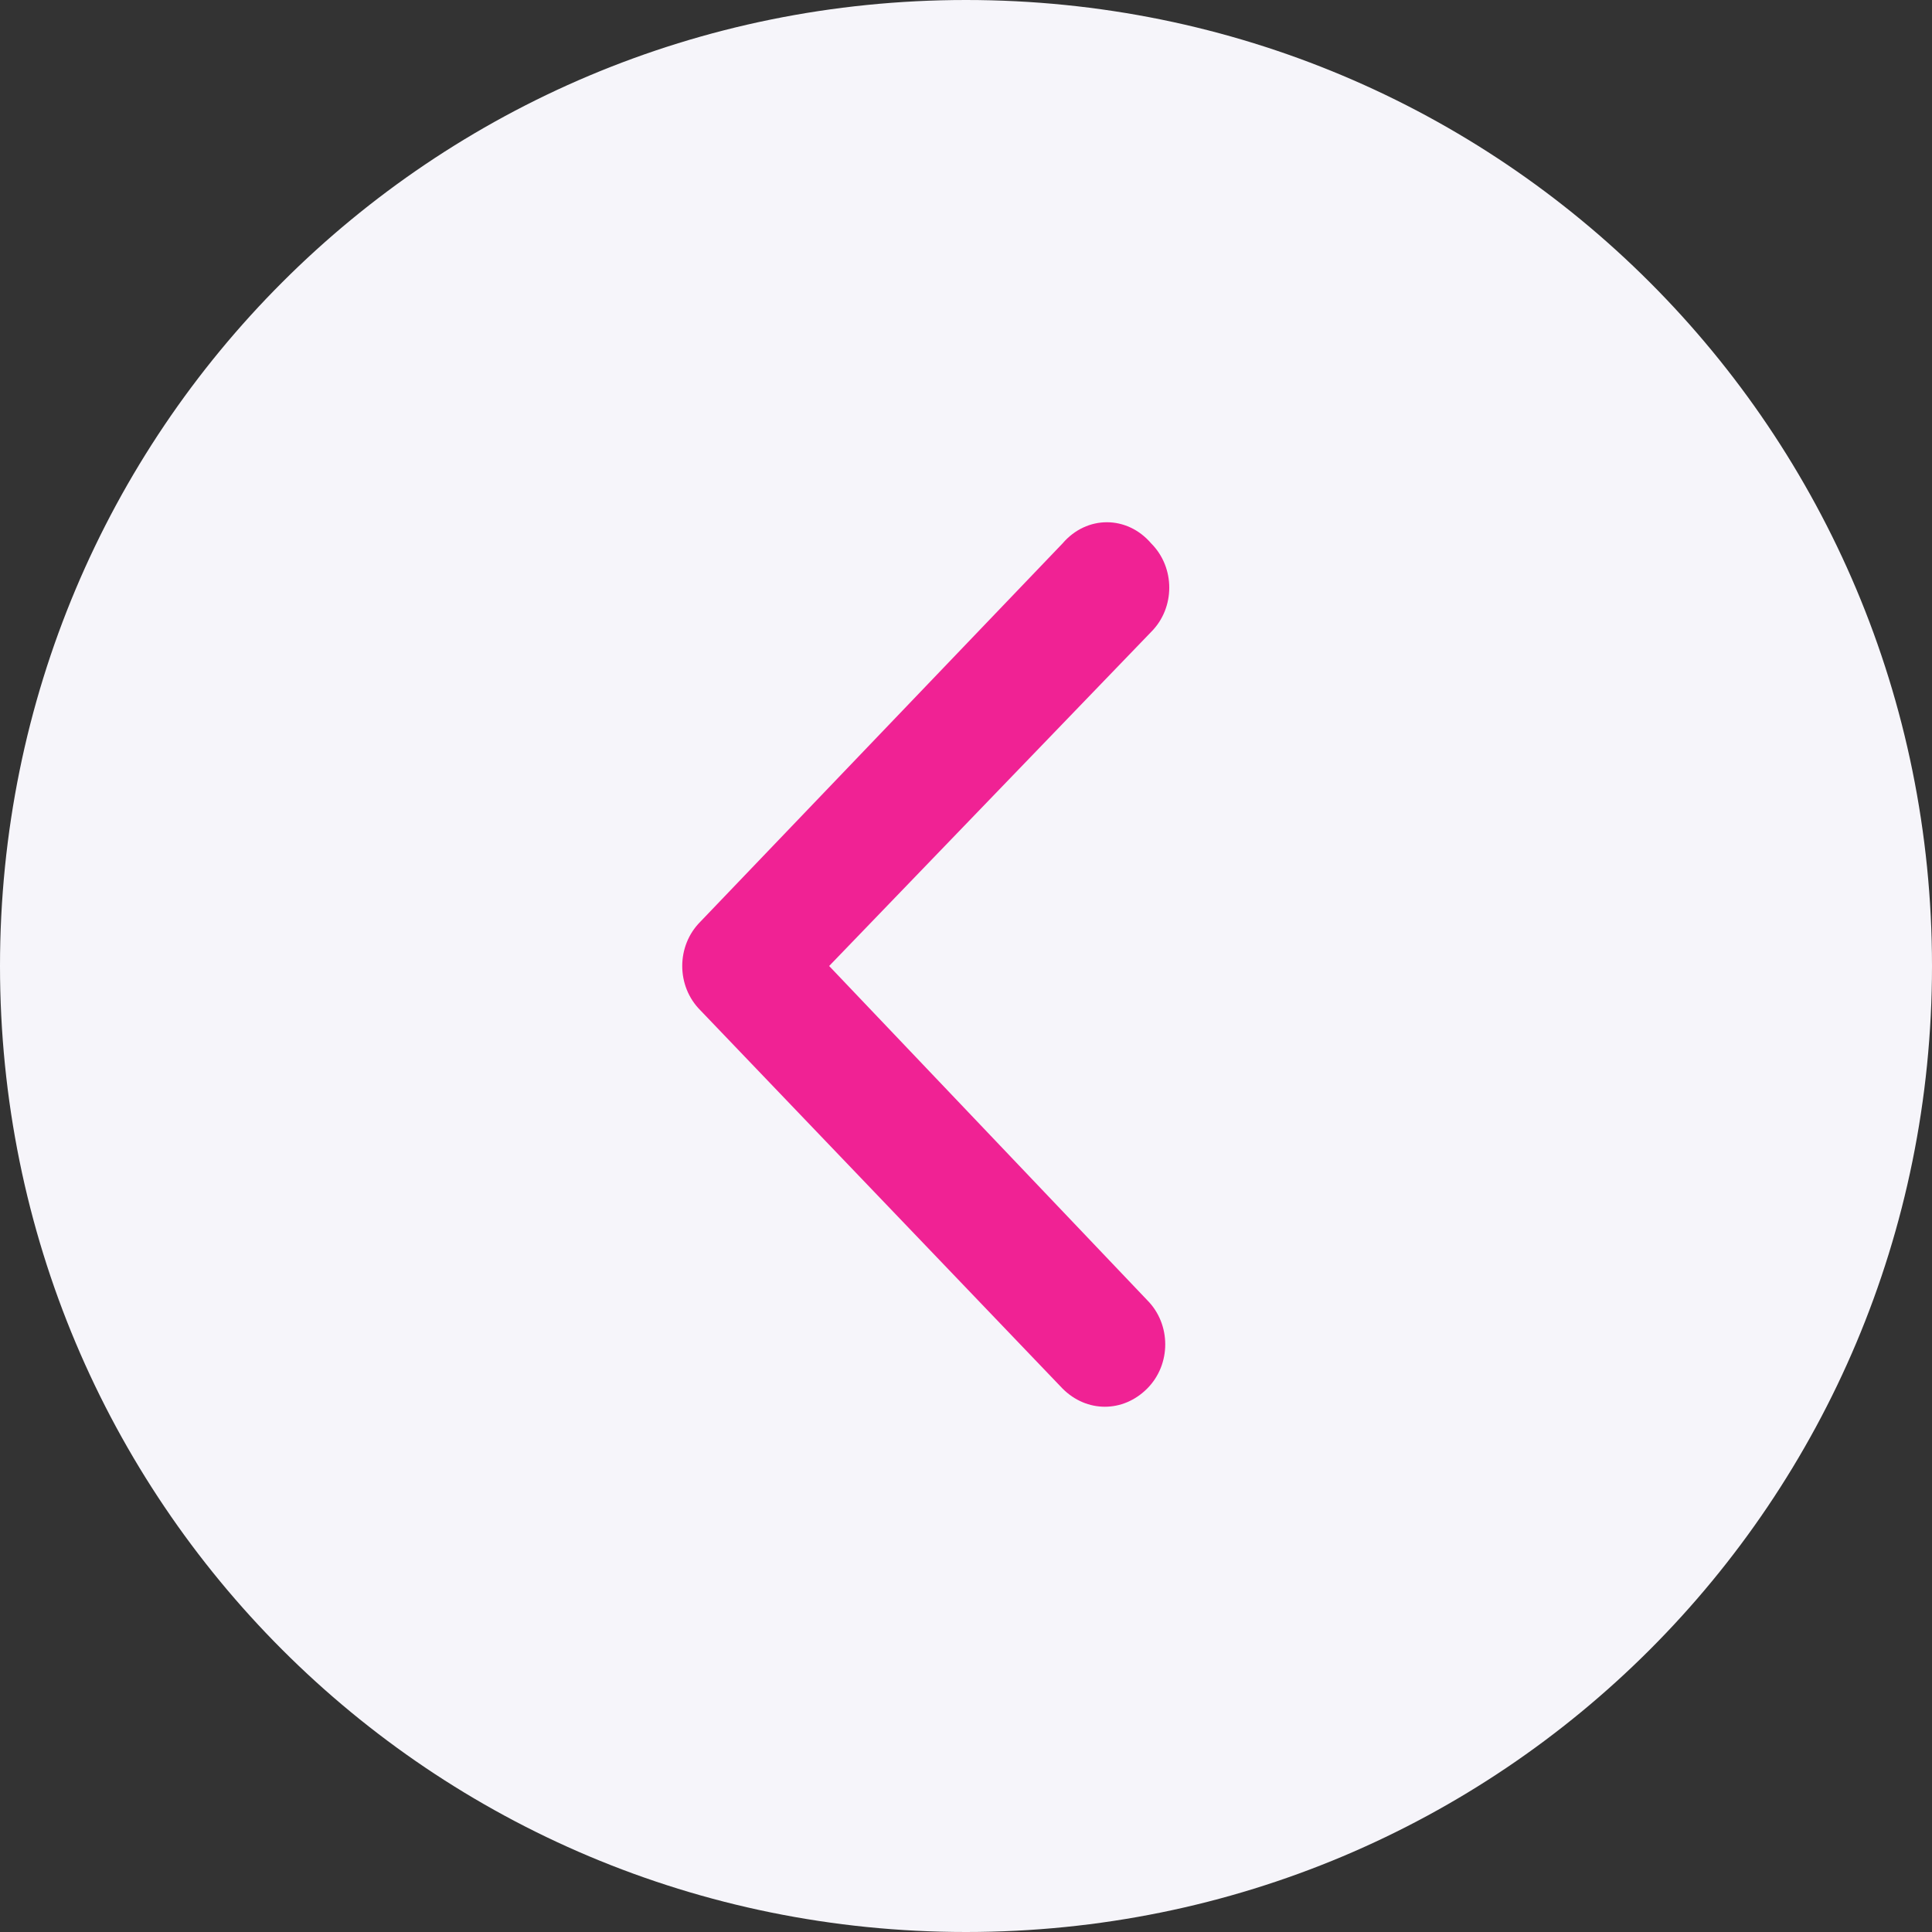
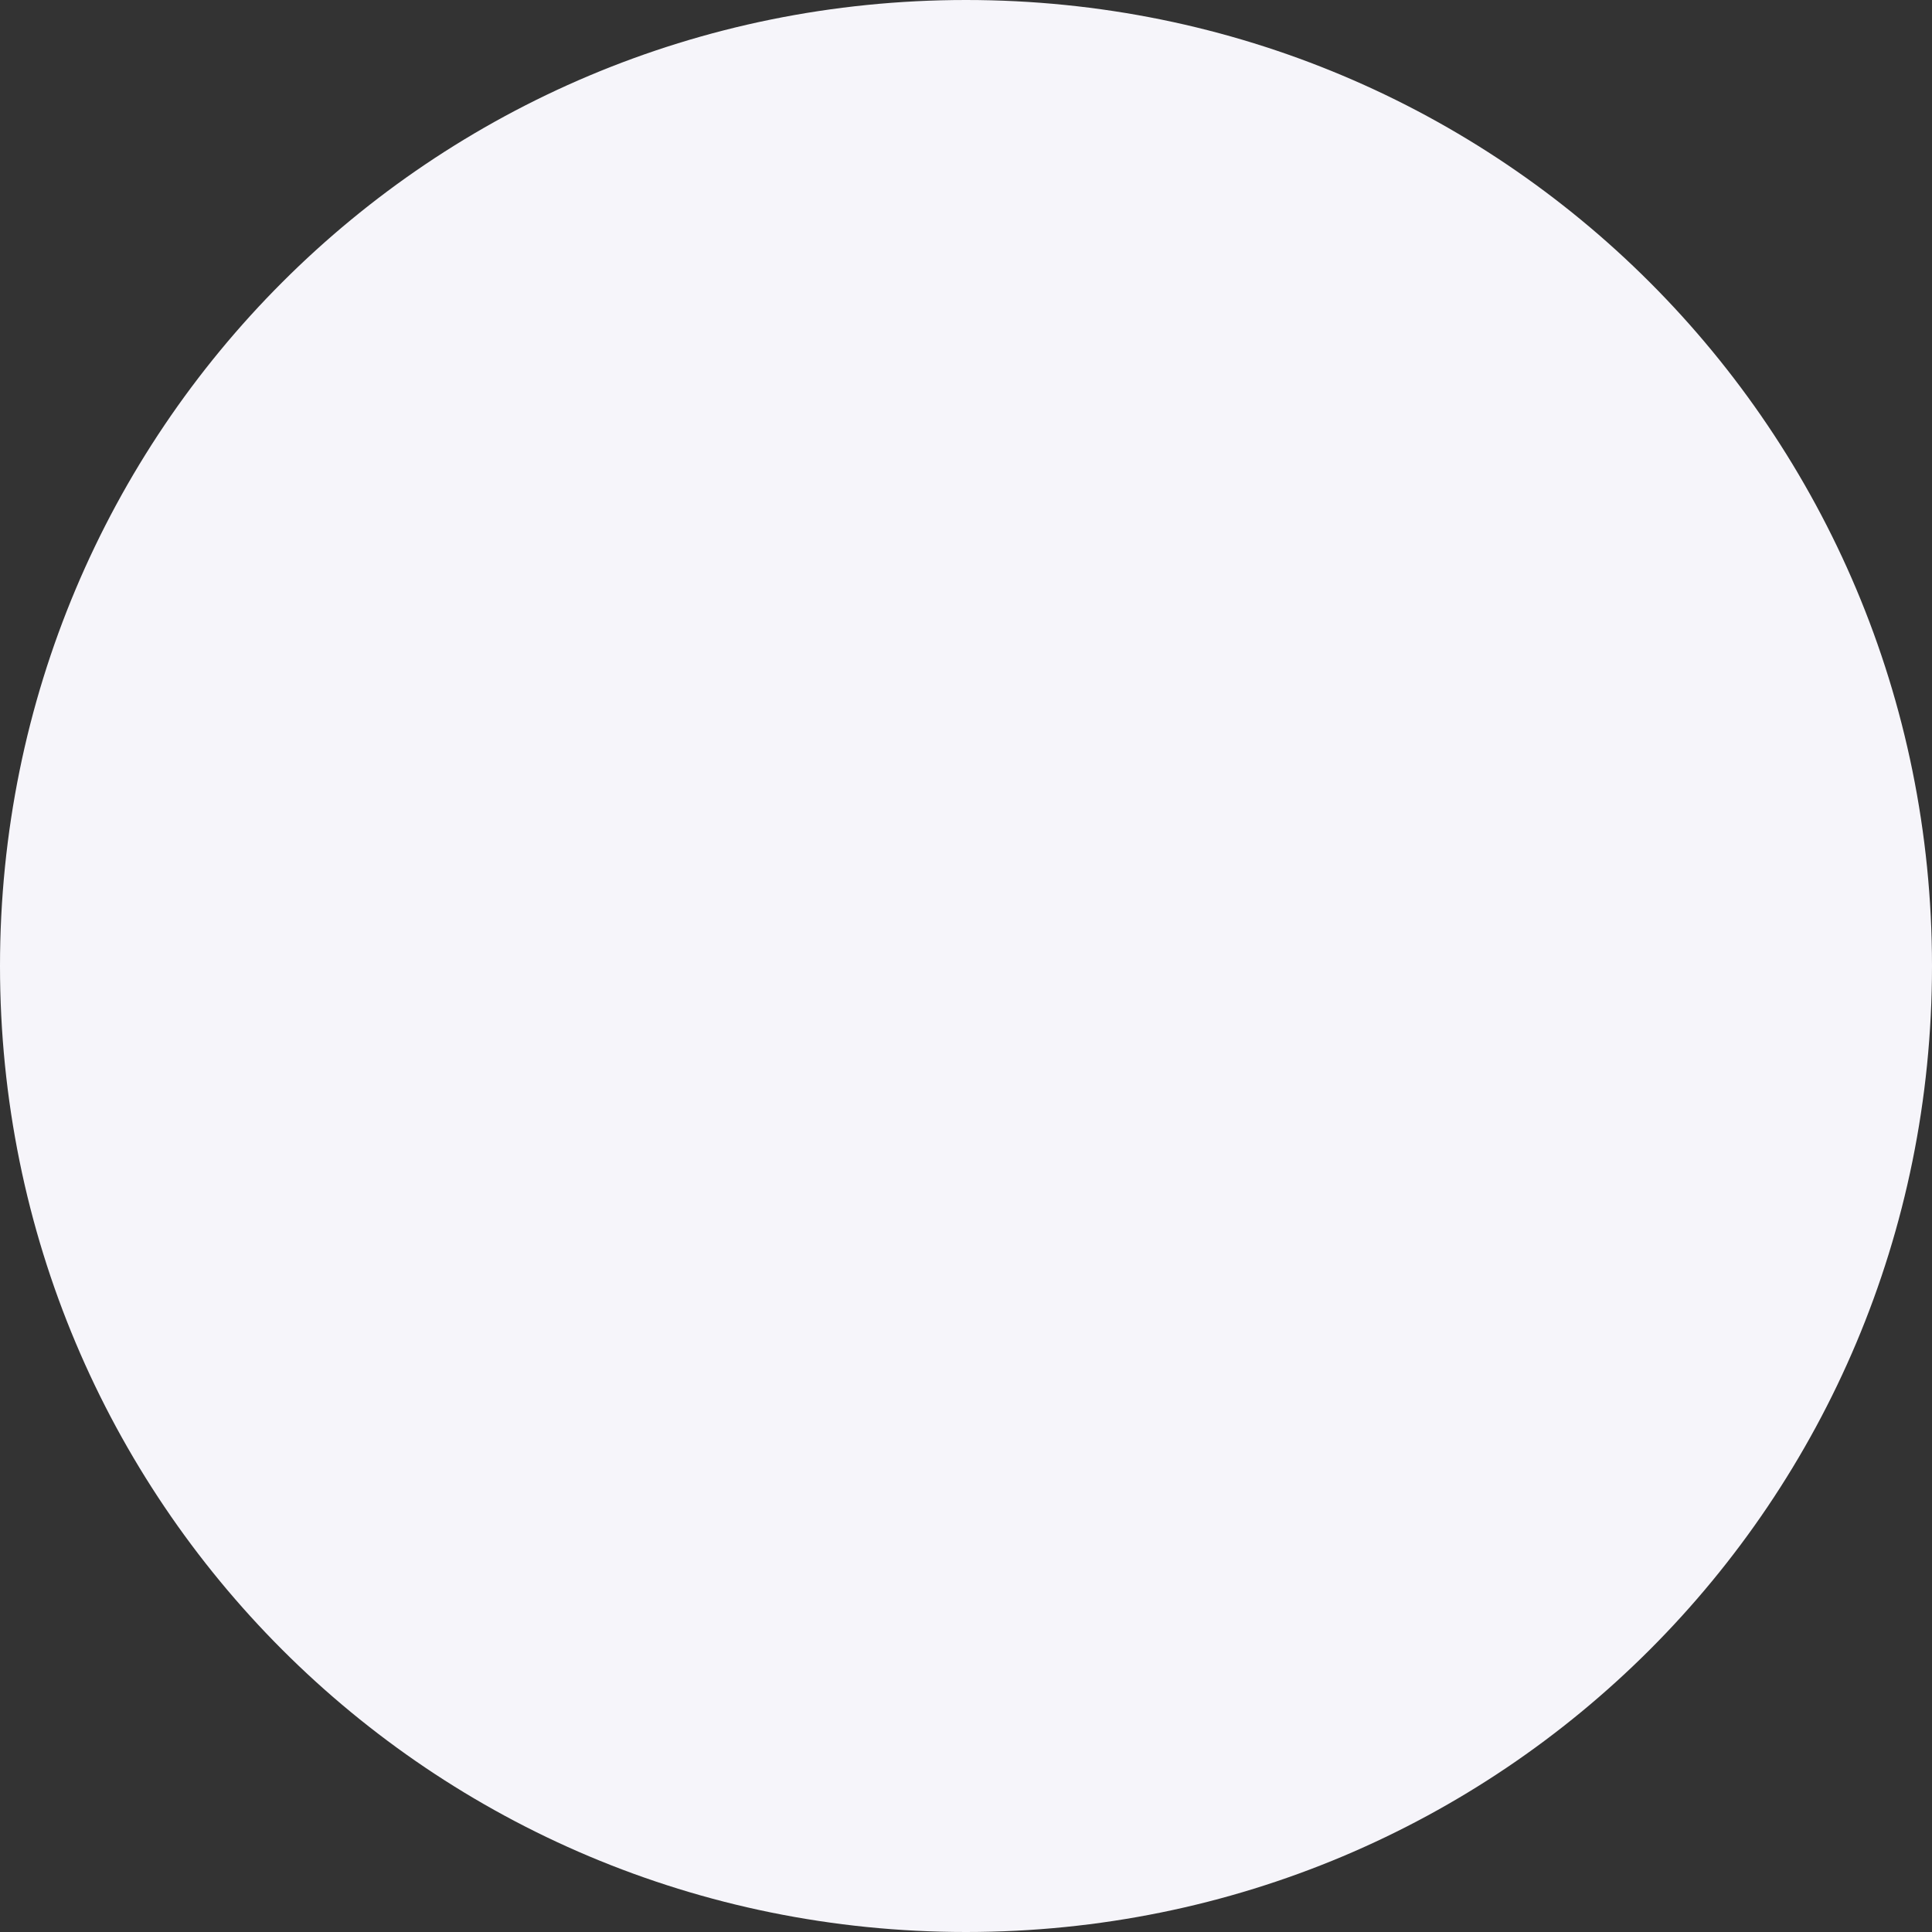
<svg xmlns="http://www.w3.org/2000/svg" id="Layer_1" x="0px" y="0px" viewBox="0 0 48 48" style="enable-background:new 0 0 48 48;" xml:space="preserve">
  <rect x="0" y="0" width="48" height="48" fill="#333333" stroke="none" />
  <style type="text/css"> .st0{fill:#F6F5FA;} .st1{fill-rule:evenodd;clip-rule:evenodd;fill:#F02294;} </style>
  <path class="st0" d="M24,48c13.3,0,24-10.7,24-24S37.3,0,24,0S0,10.7,0,24S10.7,48,24,48z" />
-   <path class="st1" d="M28.6,13.5c0.6,0.6,0.6,1.6,0,2.2L20.6,24l7.9,8.3c0.6,0.6,0.6,1.6,0,2.2c-0.6,0.6-1.5,0.6-2.1,0l-9-9.4 c-0.6-0.6-0.6-1.6,0-2.2l9-9.4C27,12.8,28,12.8,28.6,13.5z" />
</svg>